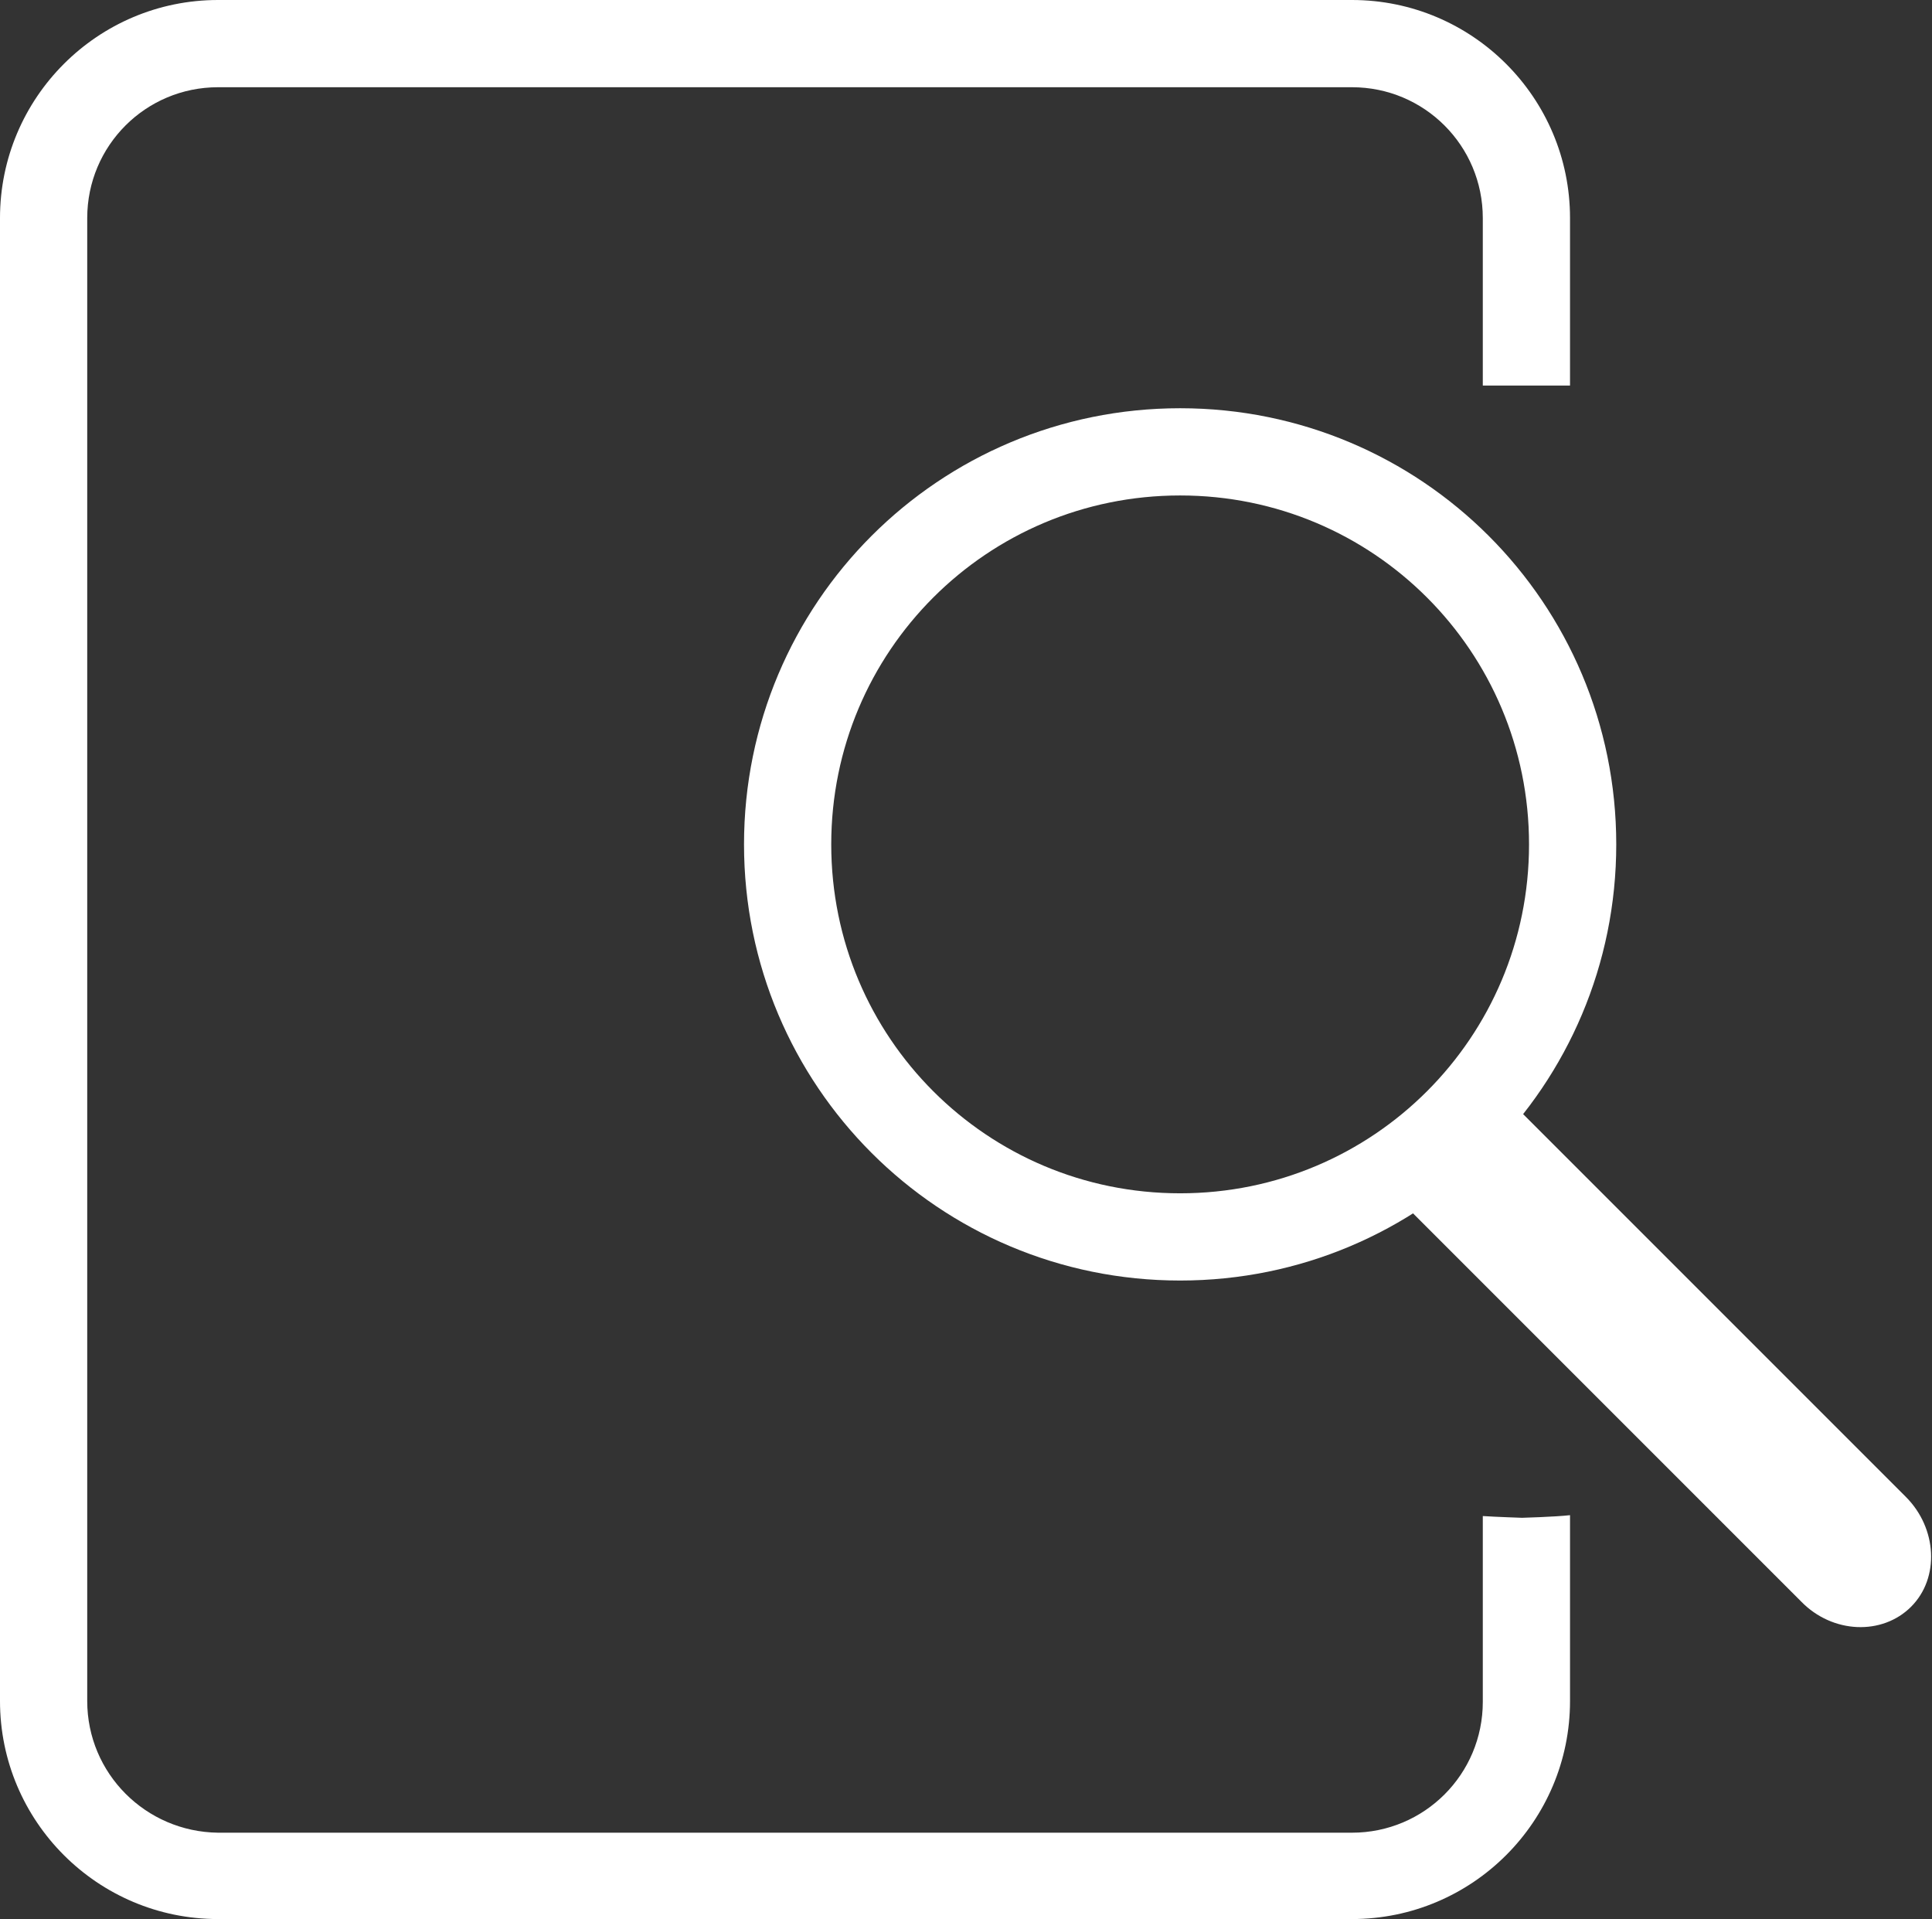
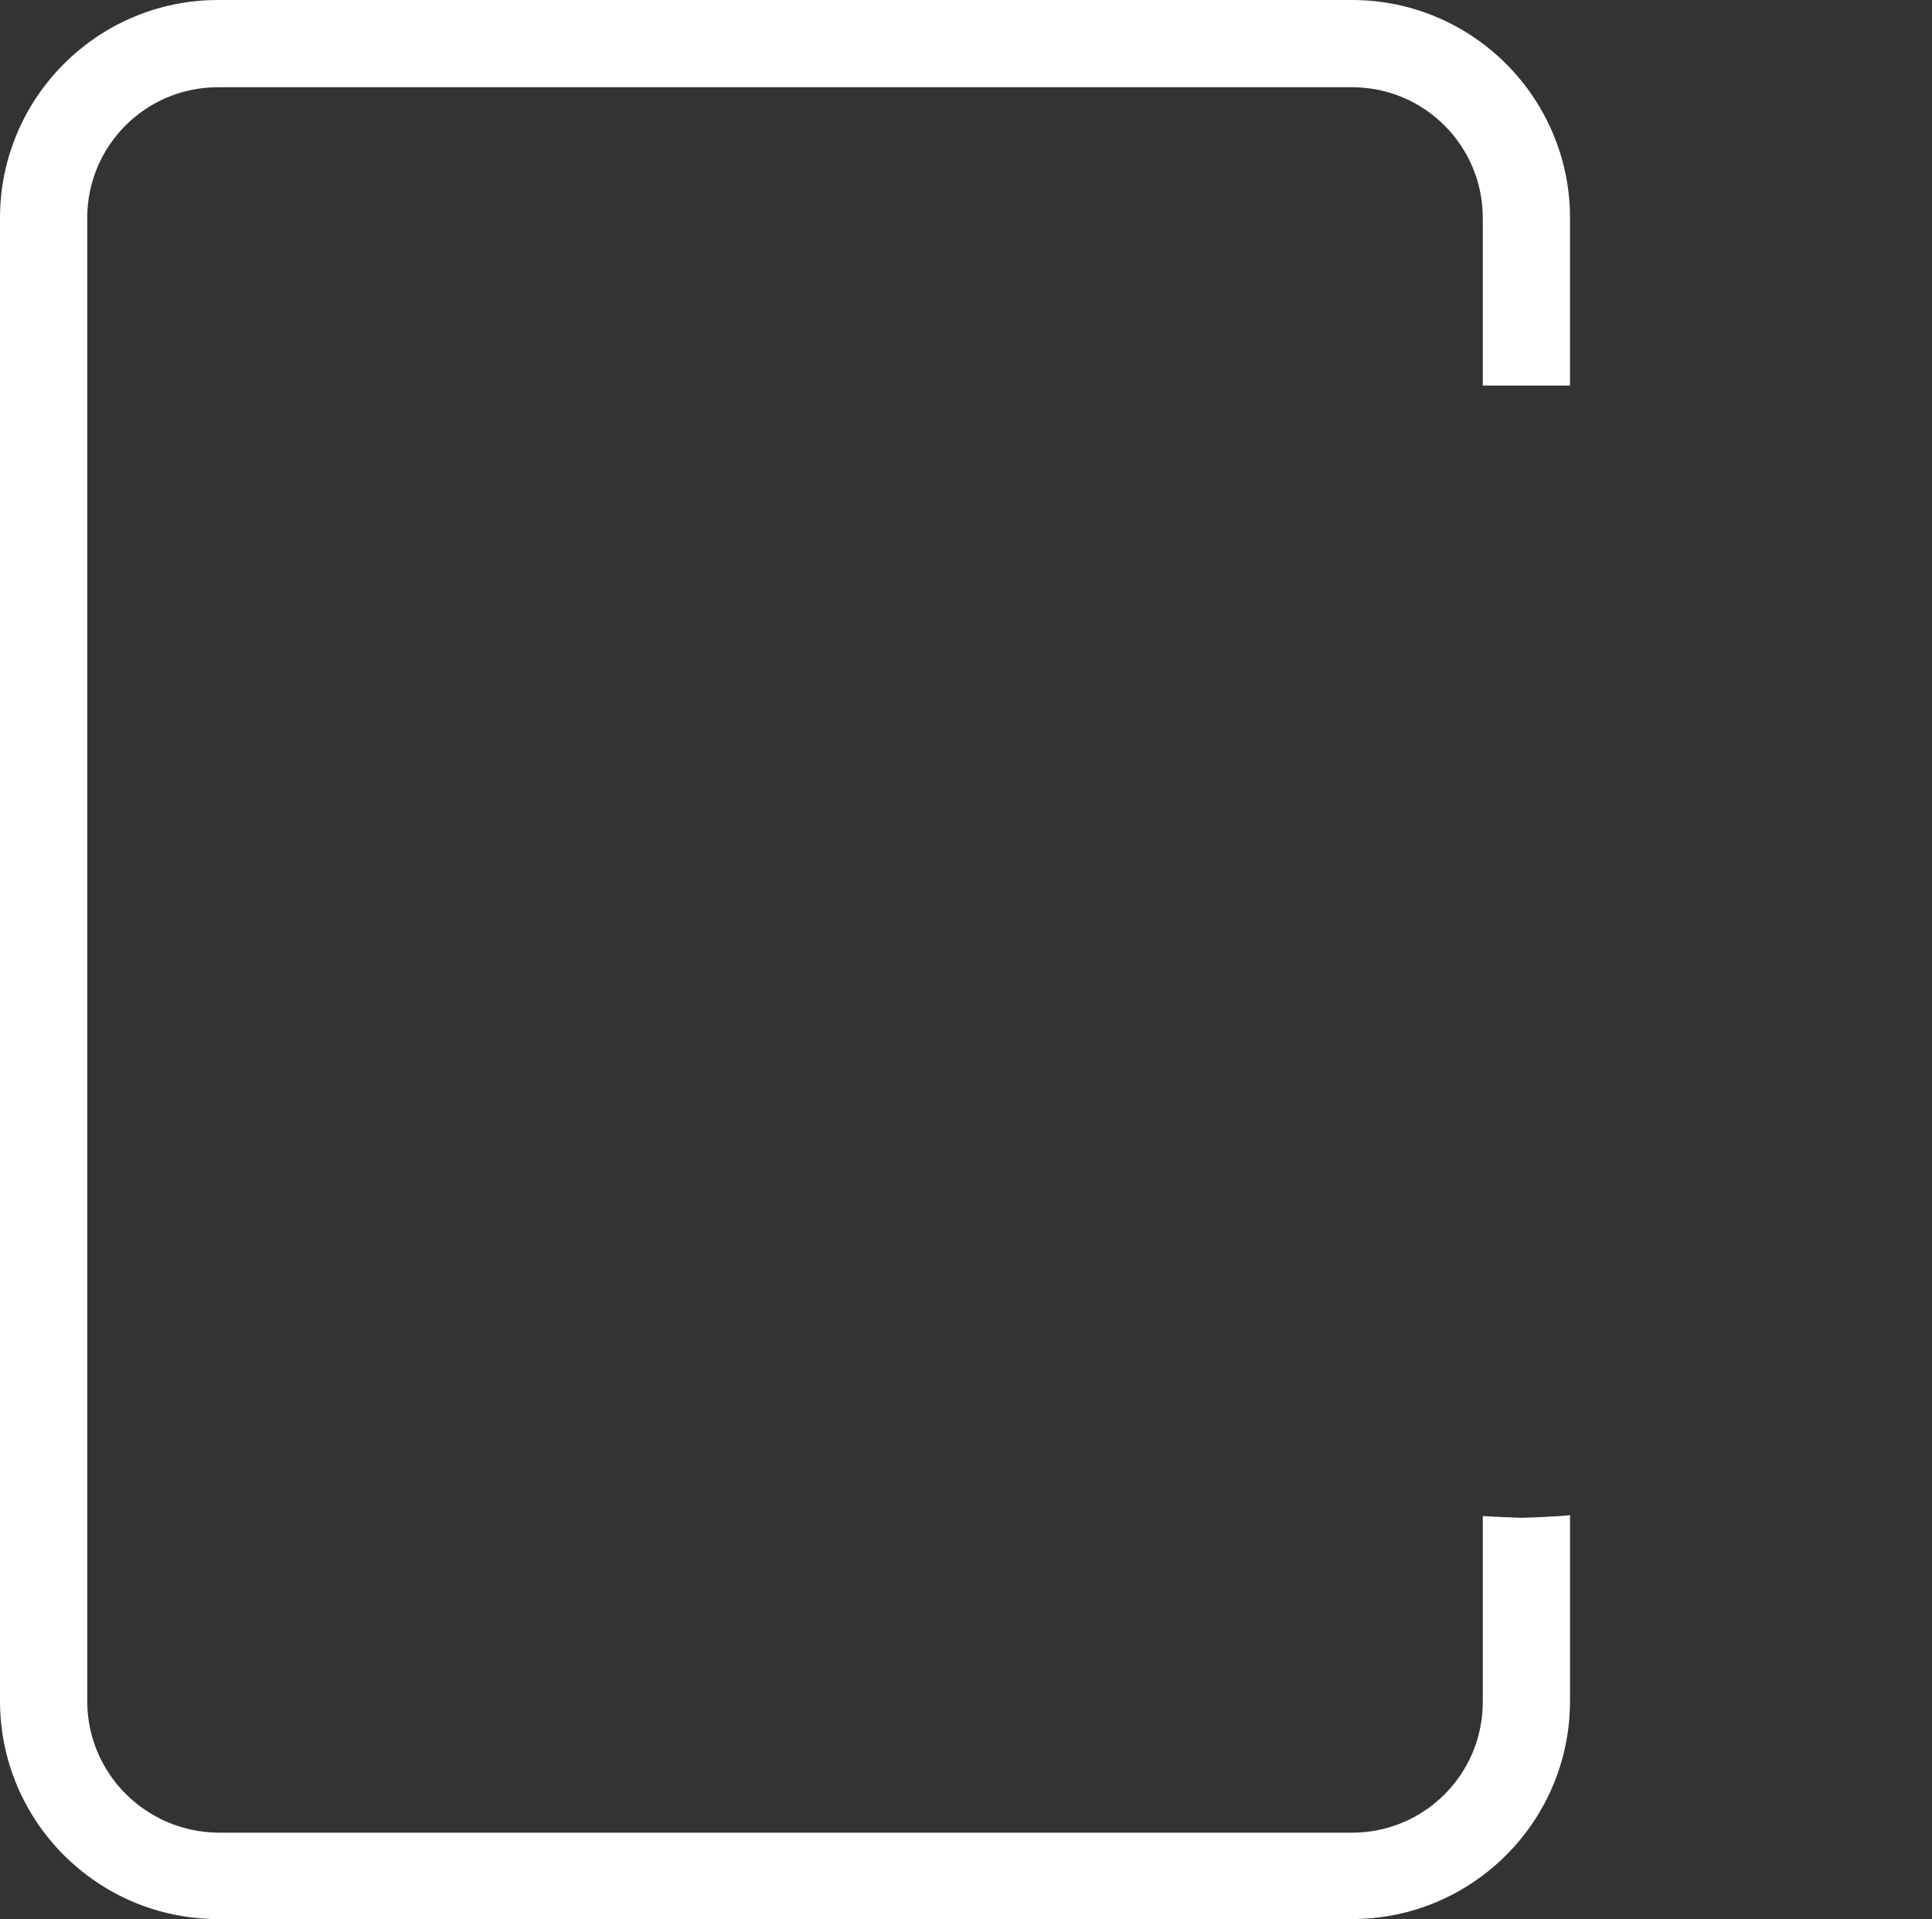
<svg xmlns="http://www.w3.org/2000/svg" version="1.1" x="0px" y="0px" width="22.15px" height="22px" viewBox="0 0 22.15 22" style="overflow:visible;enable-background:new 0 0 22.15 22;" xml:space="preserve">
  <rect x="0" y="0" width="22.15" height="22" fill="#333333" stroke="none" />
  <style type="text/css">
	.st0{fill-rule:evenodd;clip-rule:evenodd;fill:none;stroke:#FFFFFF;stroke-miterlimit:10;}
	.st1{fill-rule:evenodd;clip-rule:evenodd;fill:#FFFFFF;}
	.st2{fill:#FFFFFF;}
</style>
  <defs>
</defs>
  <g>
-     <path class="st0" d="M13.53,5.18c2.49,0,4.5,2.01,4.5,4.5c0,2.49-2.01,4.5-4.5,4.5c-2.49,0-4.5-2.01-4.5-4.5   C9.03,7.19,11.04,5.18,13.53,5.18z" />
-     <path class="st1" d="M15.78,13.49l1.2-1.2l4.87,4.87c0.36,0.36,0.39,0.93,0.06,1.26c-0.33,0.33-0.9,0.31-1.26-0.06L15.78,13.49z" />
-   </g>
+     </g>
  <path class="st2" d="M18,4.42V2.5C18,1.12,16.88,0,15.5,0h-13C1.12,0,0,1.12,0,2.5v17C0,20.88,1.12,22,2.5,22h13  c1.38,0,2.5-1.12,2.5-2.5v-2.13c-0.18,0.02-0.55,0.03-0.55,0.03s-0.3-0.01-0.45-0.02v2.13c0,0.83-0.67,1.5-1.5,1.5h-13  C1.67,21,1,20.33,1,19.5v-17C1,1.67,1.67,1,2.5,1h13C16.33,1,17,1.67,17,2.5v1.92" />
</svg>